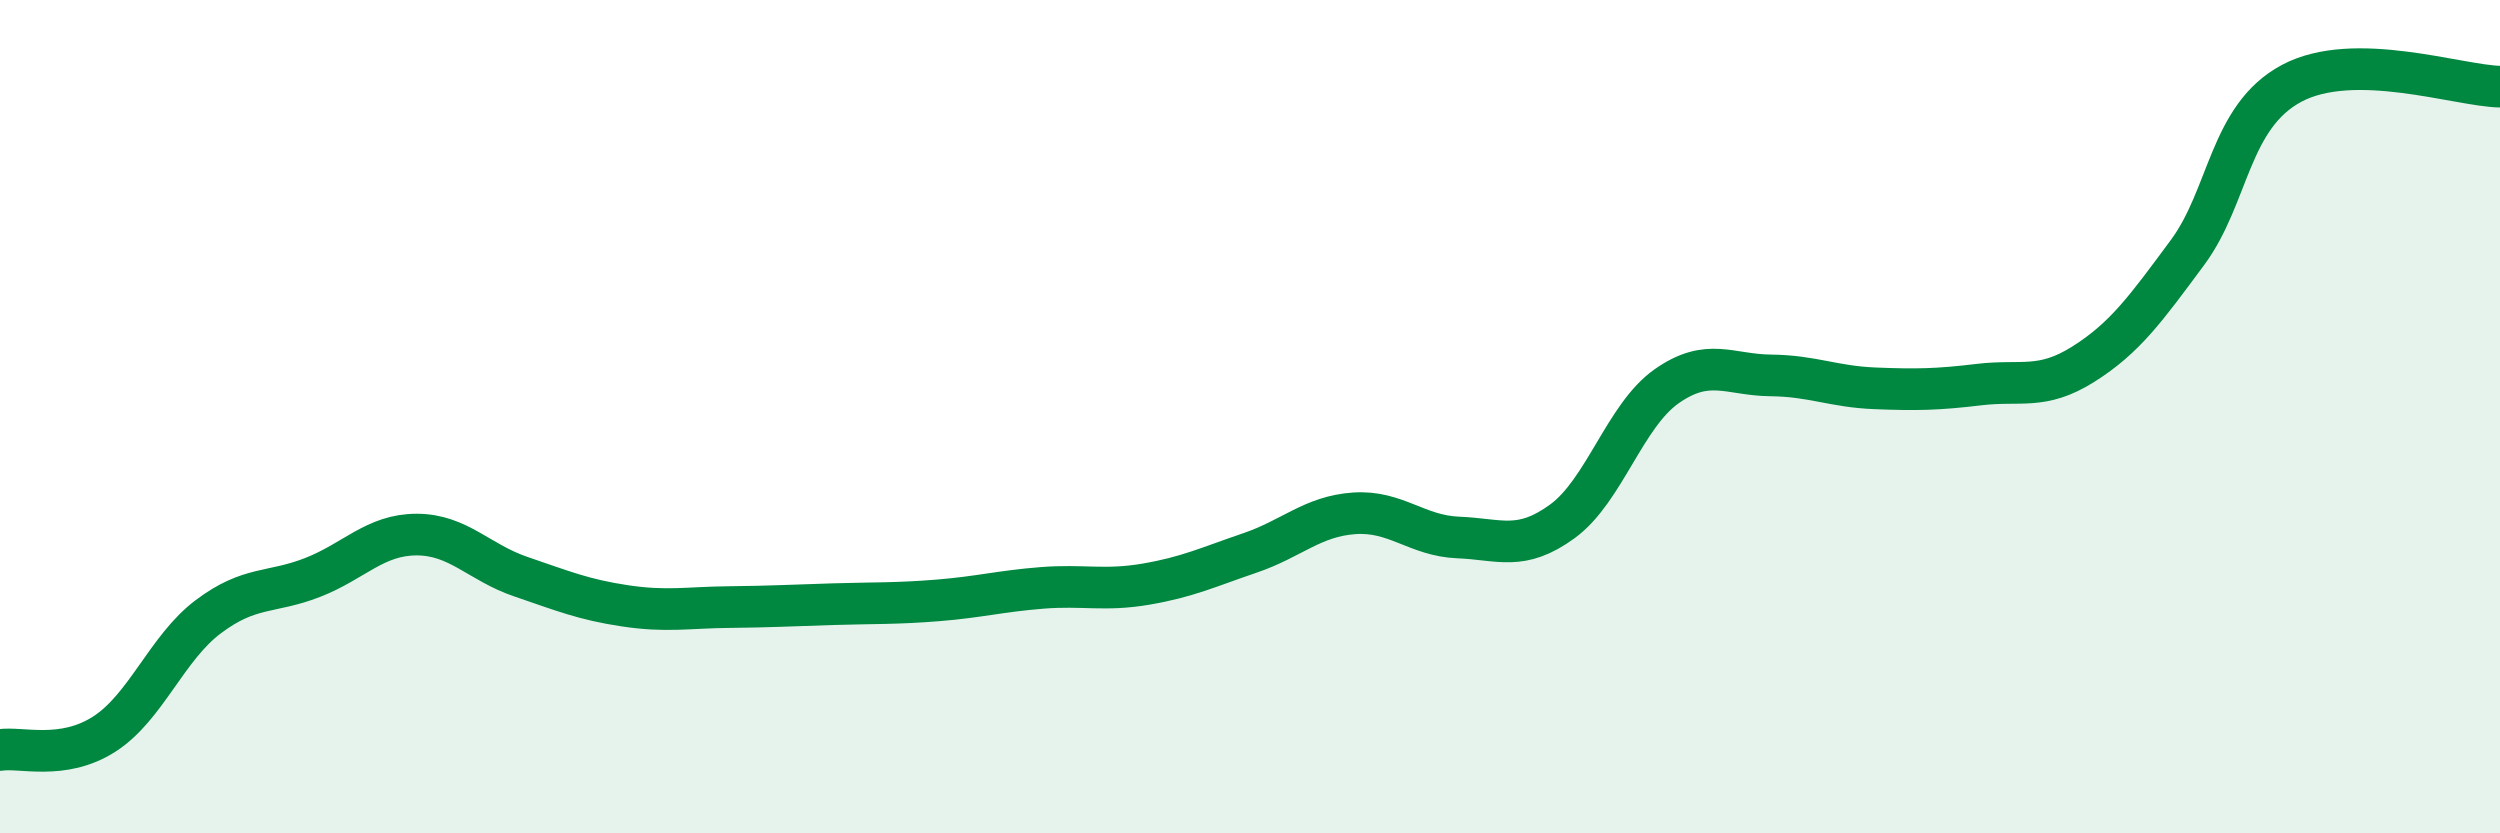
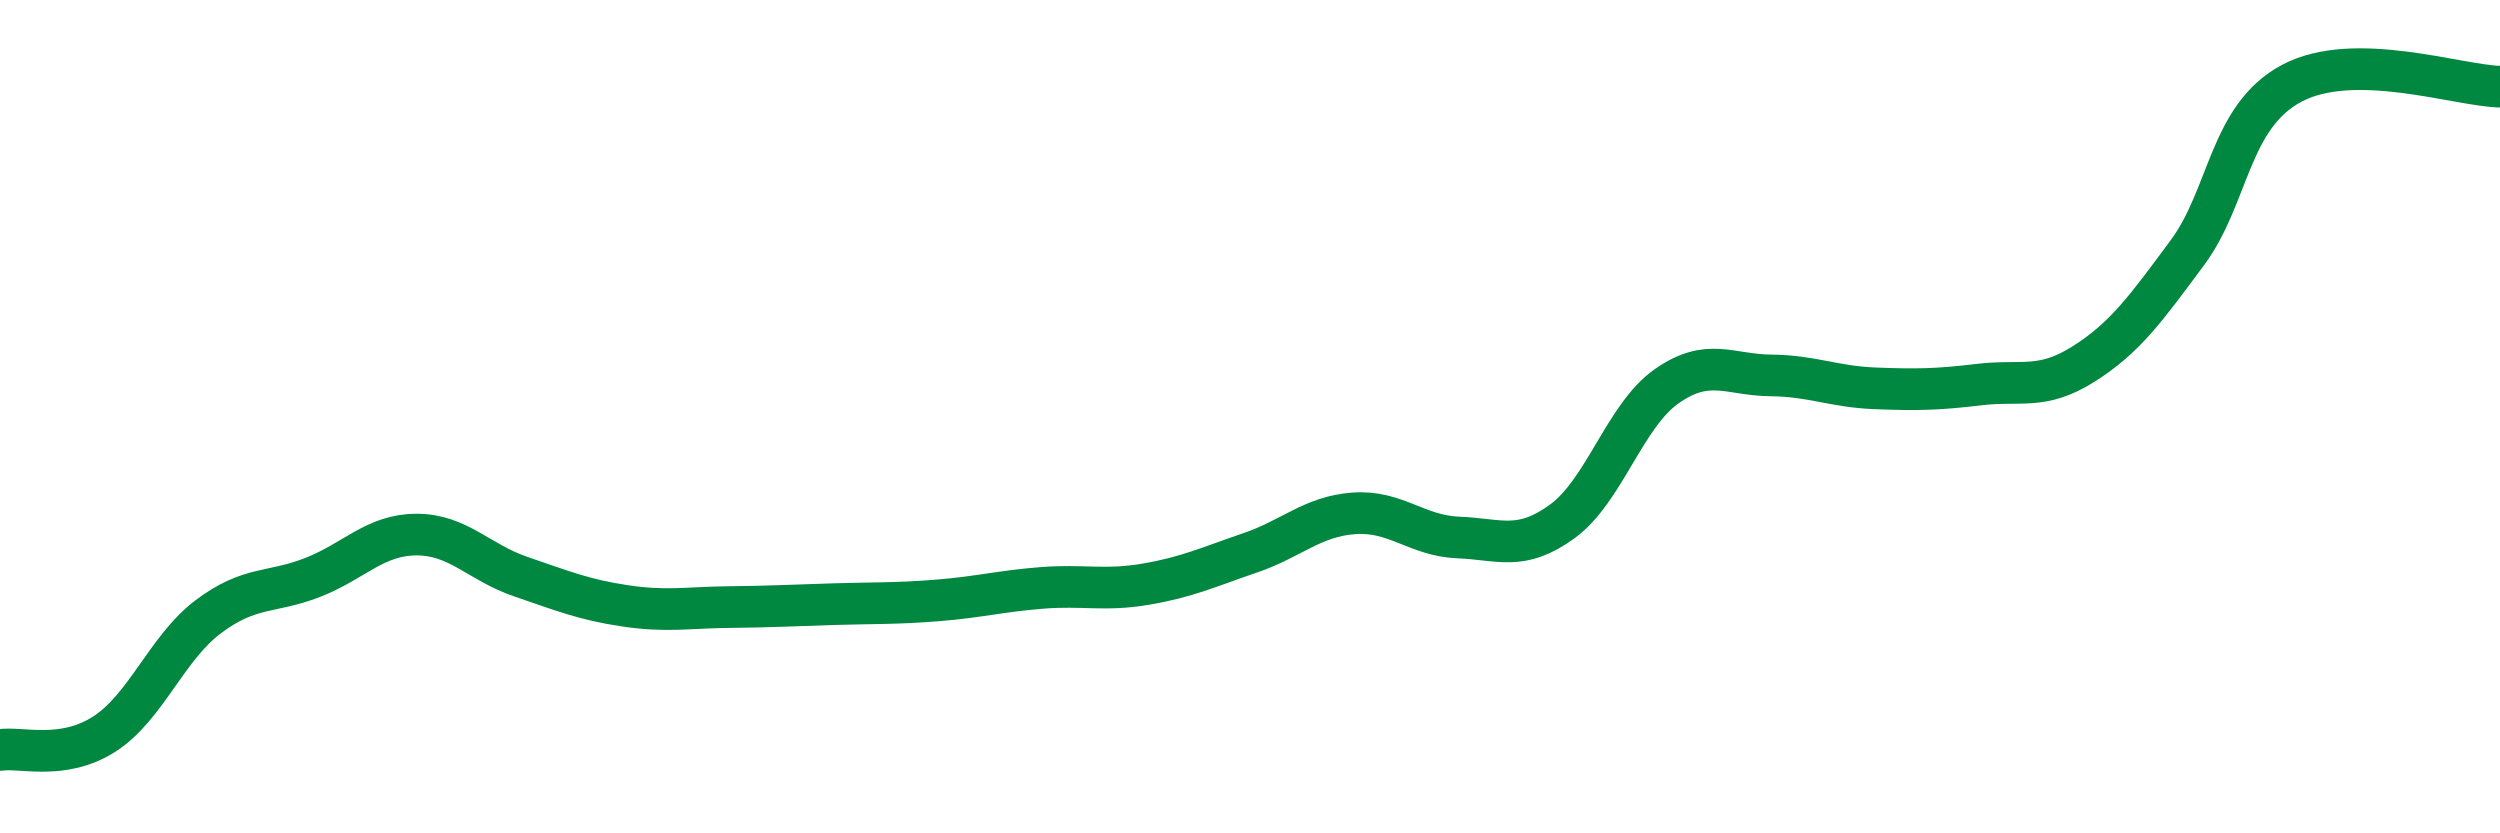
<svg xmlns="http://www.w3.org/2000/svg" width="60" height="20" viewBox="0 0 60 20">
-   <path d="M 0,18 C 0.5,17.92 1.5,18.26 2.5,17.62 C 3.5,16.98 4,15.55 5,14.8 C 6,14.05 6.5,14.25 7.5,13.86 C 8.5,13.47 9,12.83 10,12.83 C 11,12.83 11.5,13.5 12.5,13.84 C 13.5,14.18 14,14.39 15,14.54 C 16,14.69 16.5,14.58 17.5,14.57 C 18.5,14.56 19,14.53 20,14.5 C 21,14.47 21.5,14.49 22.5,14.41 C 23.5,14.33 24,14.19 25,14.11 C 26,14.03 26.5,14.19 27.5,14.02 C 28.5,13.85 29,13.61 30,13.27 C 31,12.93 31.5,12.39 32.5,12.32 C 33.5,12.25 34,12.86 35,12.9 C 36,12.94 36.5,13.24 37.5,12.51 C 38.5,11.78 39,9.97 40,9.27 C 41,8.57 41.5,9 42.5,9.01 C 43.5,9.02 44,9.28 45,9.32 C 46,9.36 46.5,9.35 47.5,9.23 C 48.5,9.11 49,9.37 50,8.74 C 51,8.11 51.5,7.41 52.5,6.06 C 53.5,4.71 53.5,2.8 55,2 C 56.5,1.2 59,2.06 60,2.08L60 20L0 20Z" fill="#008740" opacity="0.1" stroke-linecap="round" stroke-linejoin="round" />
  <path d="M 0,18 C 0.5,17.92 1.5,18.26 2.5,17.62 C 3.5,16.98 4,15.55 5,14.8 C 6,14.05 6.5,14.25 7.5,13.86 C 8.5,13.47 9,12.83 10,12.83 C 11,12.83 11.5,13.5 12.5,13.84 C 13.5,14.18 14,14.39 15,14.54 C 16,14.69 16.5,14.58 17.5,14.57 C 18.5,14.56 19,14.53 20,14.5 C 21,14.47 21.5,14.49 22.5,14.41 C 23.5,14.33 24,14.19 25,14.11 C 26,14.03 26.5,14.19 27.5,14.02 C 28.5,13.85 29,13.61 30,13.27 C 31,12.93 31.5,12.39 32.5,12.32 C 33.5,12.25 34,12.86 35,12.9 C 36,12.94 36.5,13.24 37.5,12.51 C 38.5,11.78 39,9.97 40,9.27 C 41,8.57 41.5,9 42.5,9.01 C 43.5,9.02 44,9.28 45,9.32 C 46,9.36 46.5,9.35 47.5,9.23 C 48.5,9.11 49,9.37 50,8.74 C 51,8.11 51.5,7.41 52.5,6.06 C 53.5,4.71 53.5,2.8 55,2 C 56.5,1.2 59,2.06 60,2.08" stroke="#008740" stroke-width="1" fill="none" stroke-linecap="round" stroke-linejoin="round" />
</svg>